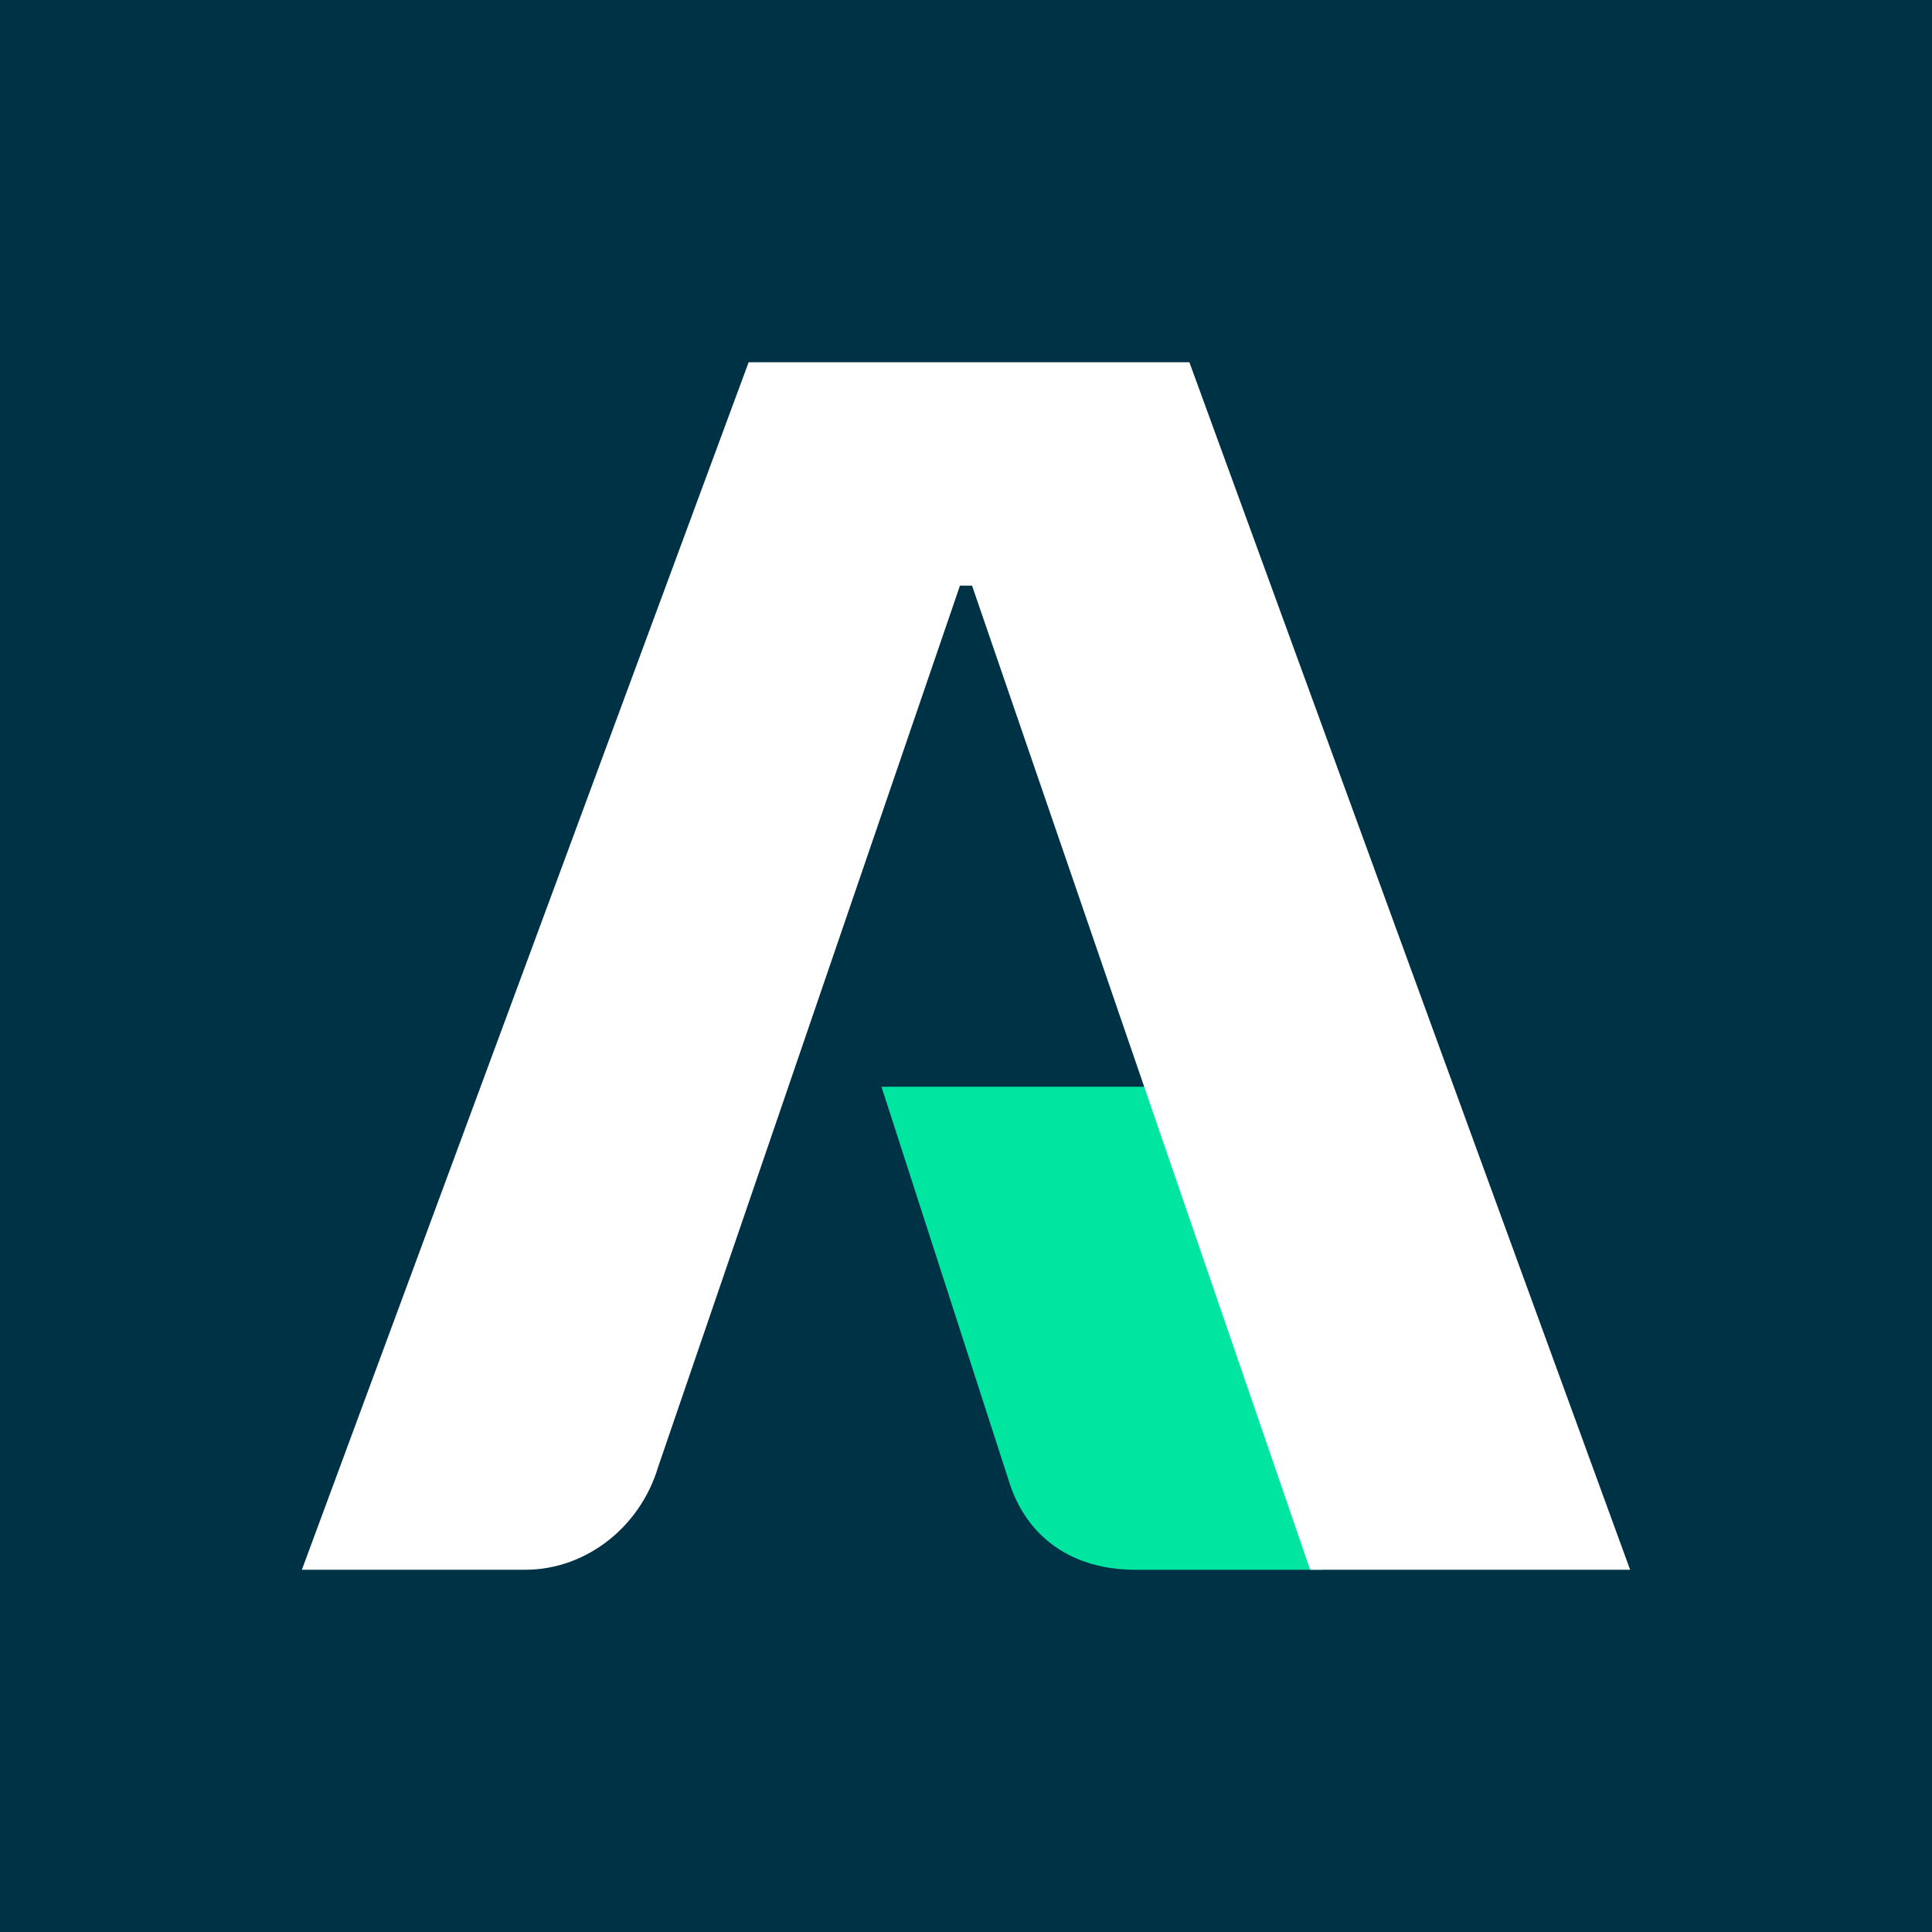
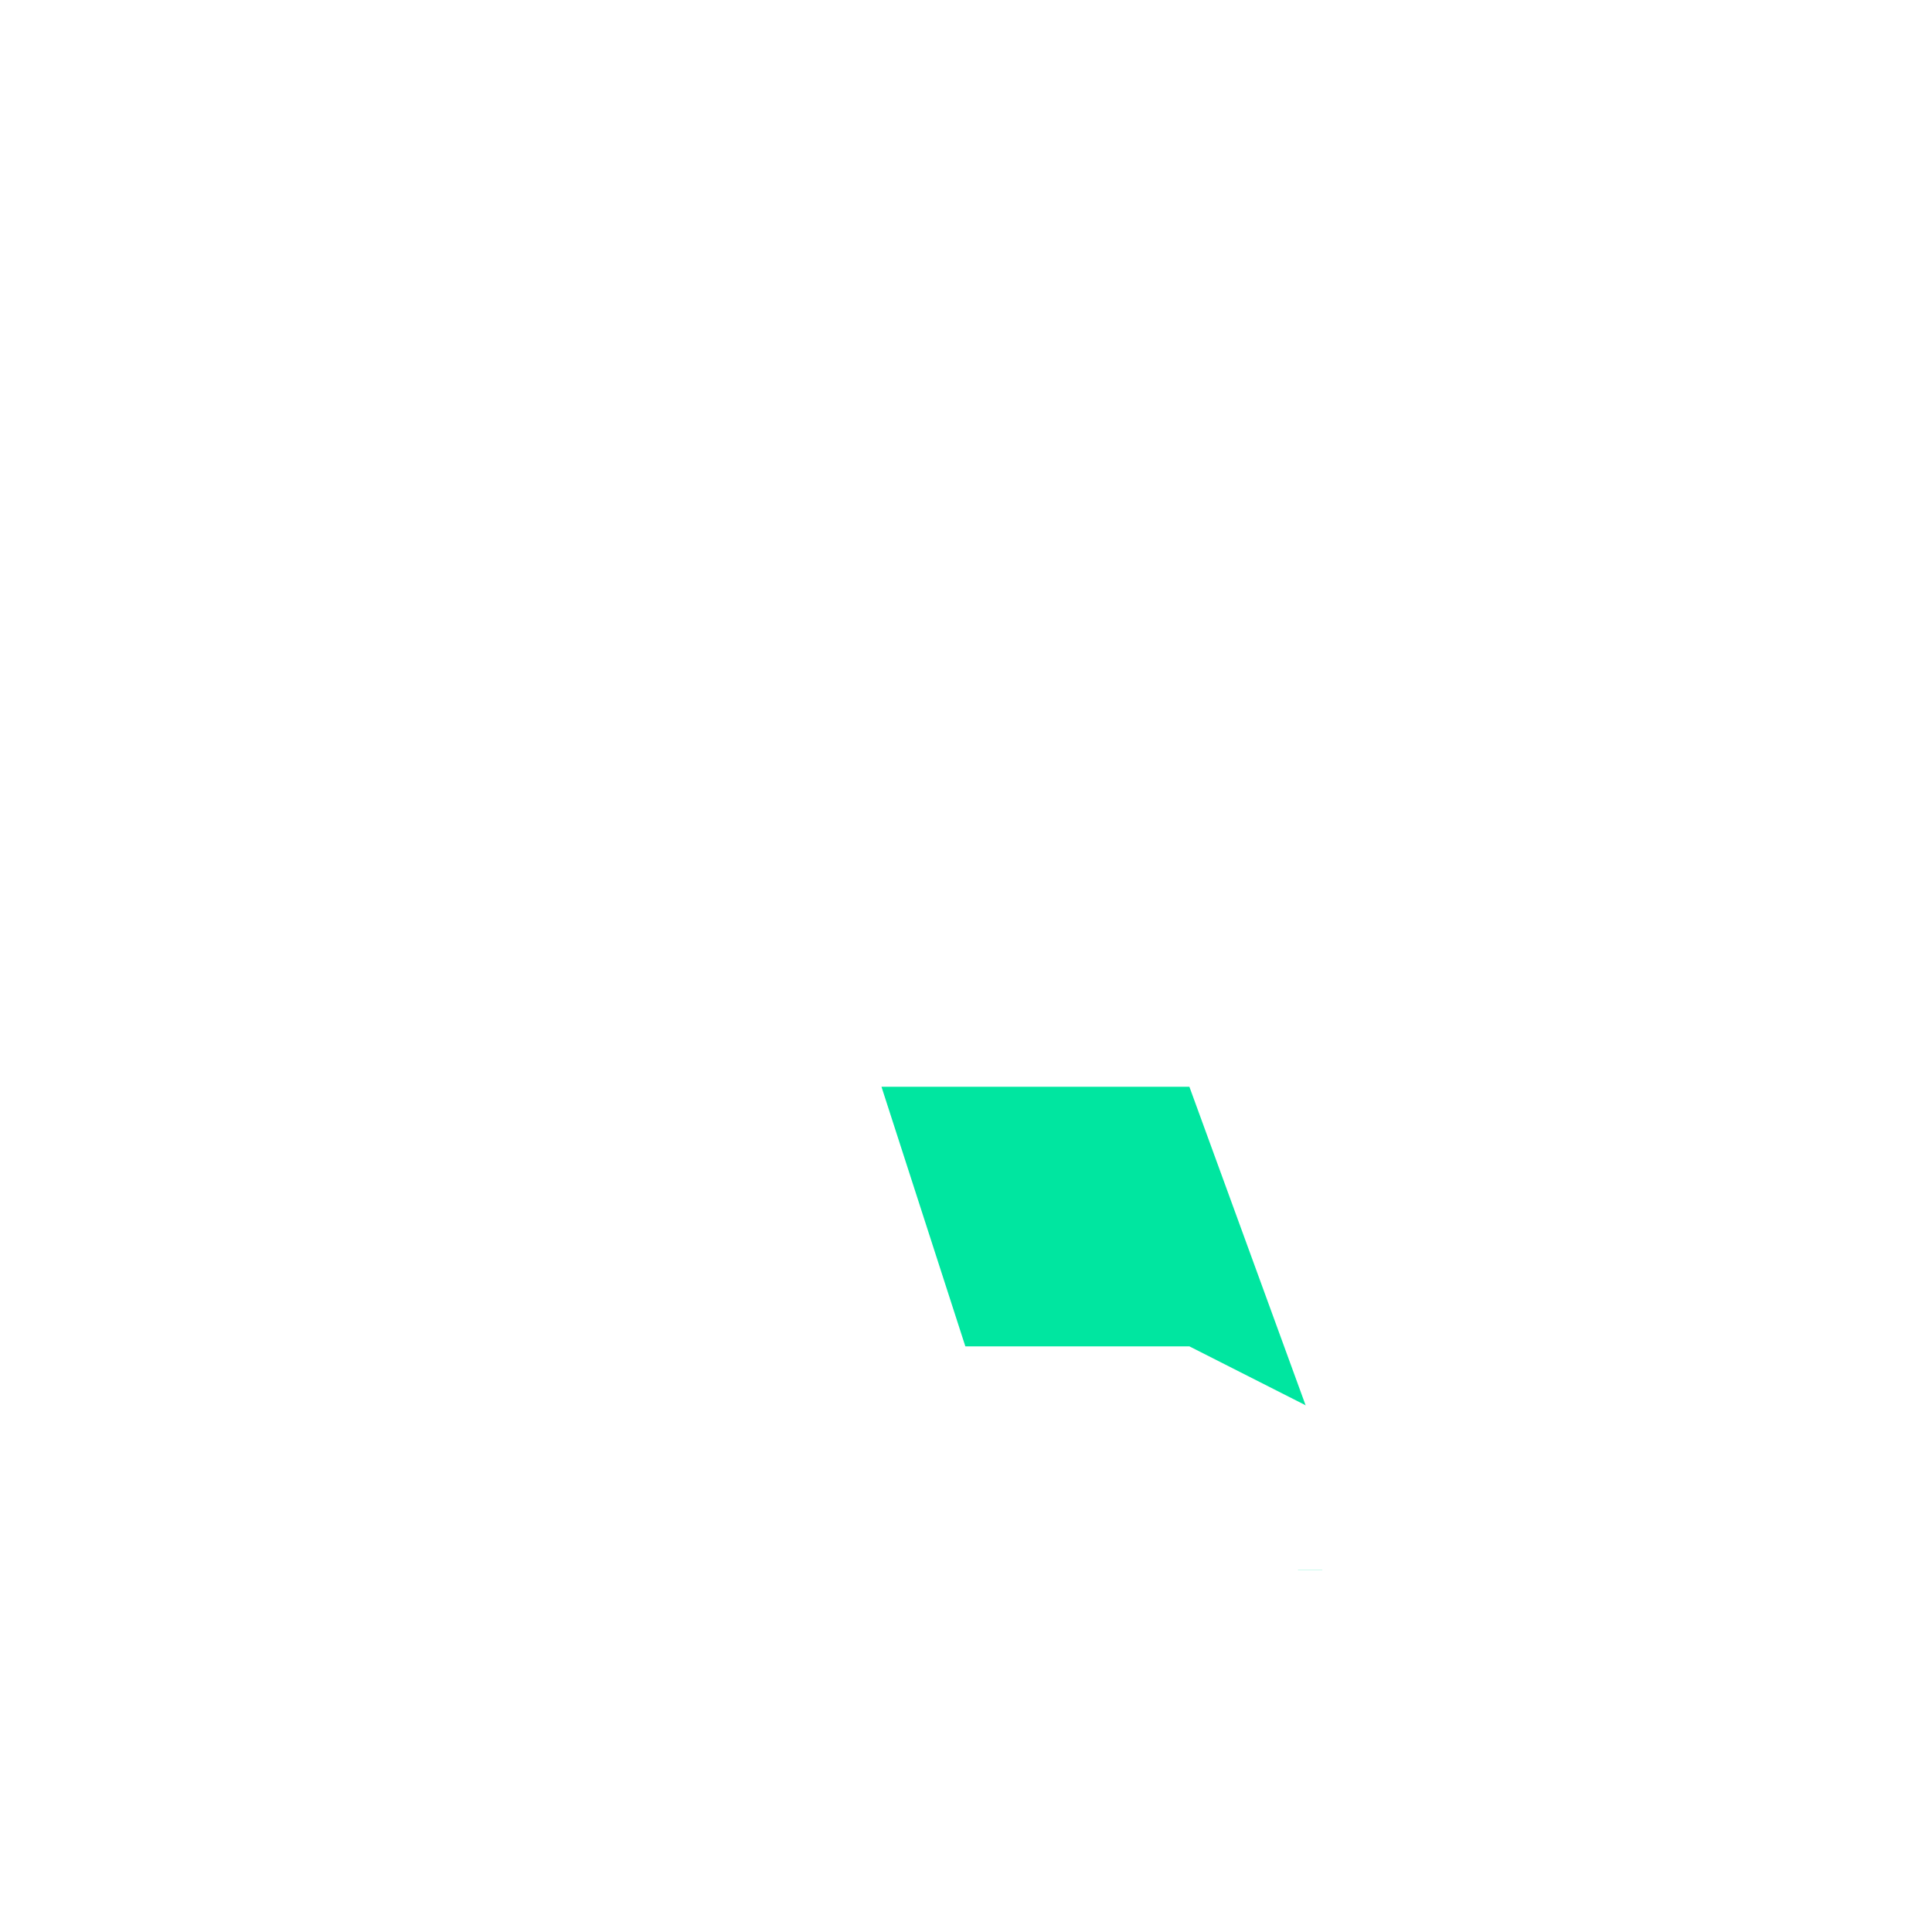
<svg xmlns="http://www.w3.org/2000/svg" version="1.1" id="Ebene_1" x="0px" y="0px" viewBox="0 0 32 32" style="enable-background:new 0 0 32 32;" xml:space="preserve">
  <style type="text/css">
	.st0{fill:#003246;}
	.st1{fill:#00E6A0;}
	.st2{fill:#FFFFFF;}
</style>
-   <rect y="0" class="st0" width="32" height="32" />
  <g>
    <path class="st1" d="M14.6,18l2.1,6.5c0.3,1,1.1,1.5,2.1,1.5h3.1l0.5-0.6L19.7,18H14.6z" />
-     <path class="st2" d="M27,26h-5.3L16.1,9.7h-0.2l-5,14.6c-0.3,1-1.2,1.7-2.2,1.7H5l7.4-20h7.3L27,26z" />
+     <path class="st2" d="M27,26h-5.3h-0.2l-5,14.6c-0.3,1-1.2,1.7-2.2,1.7H5l7.4-20h7.3L27,26z" />
  </g>
</svg>